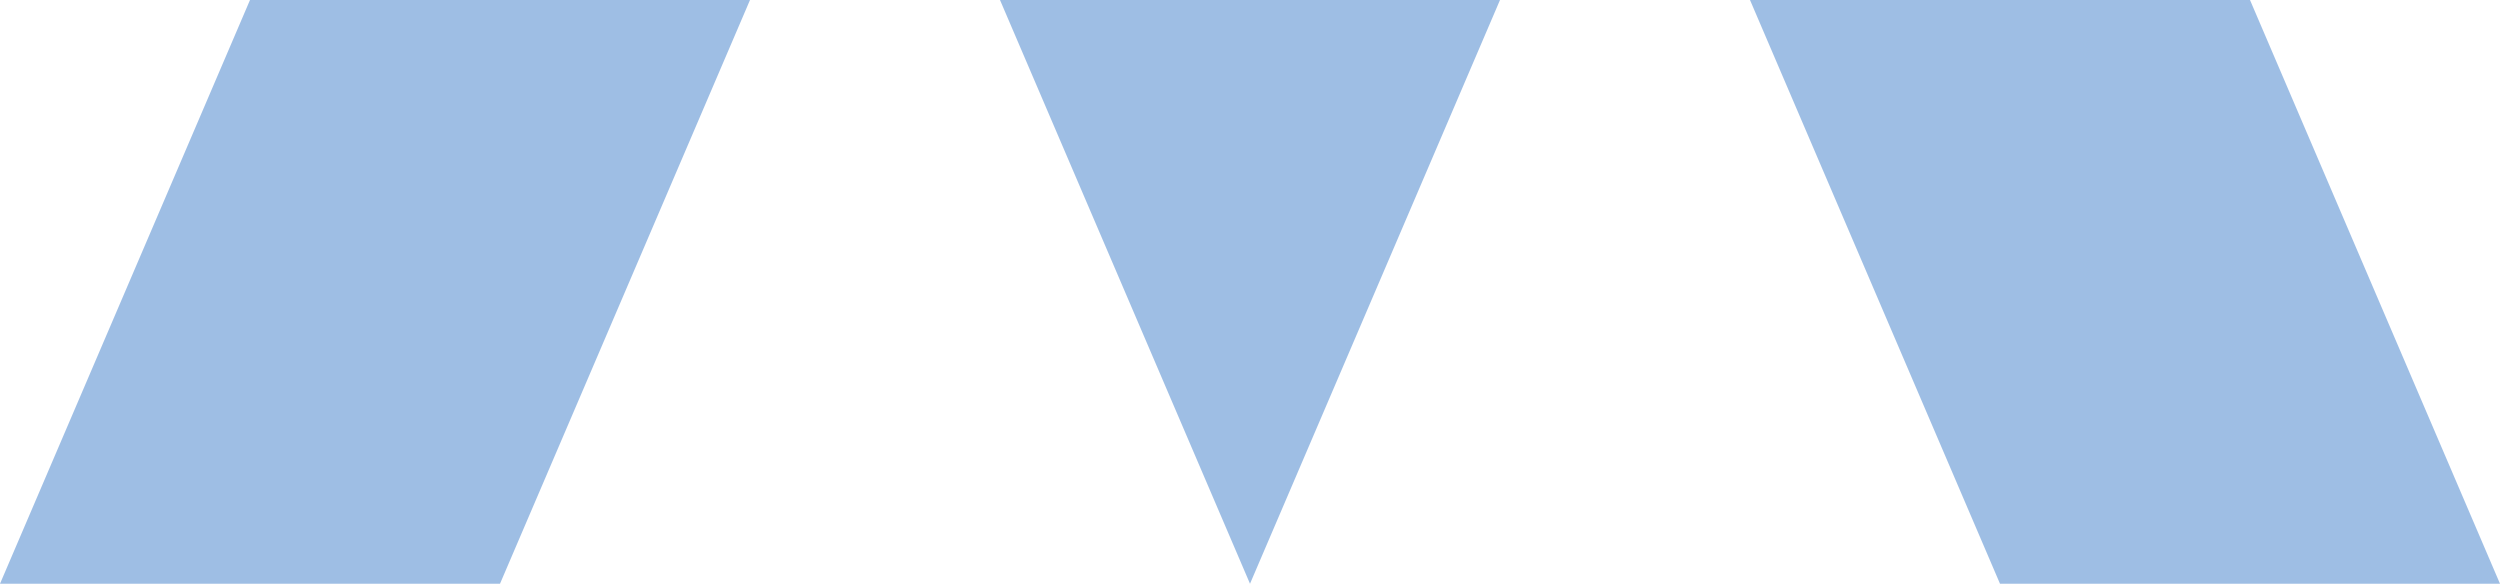
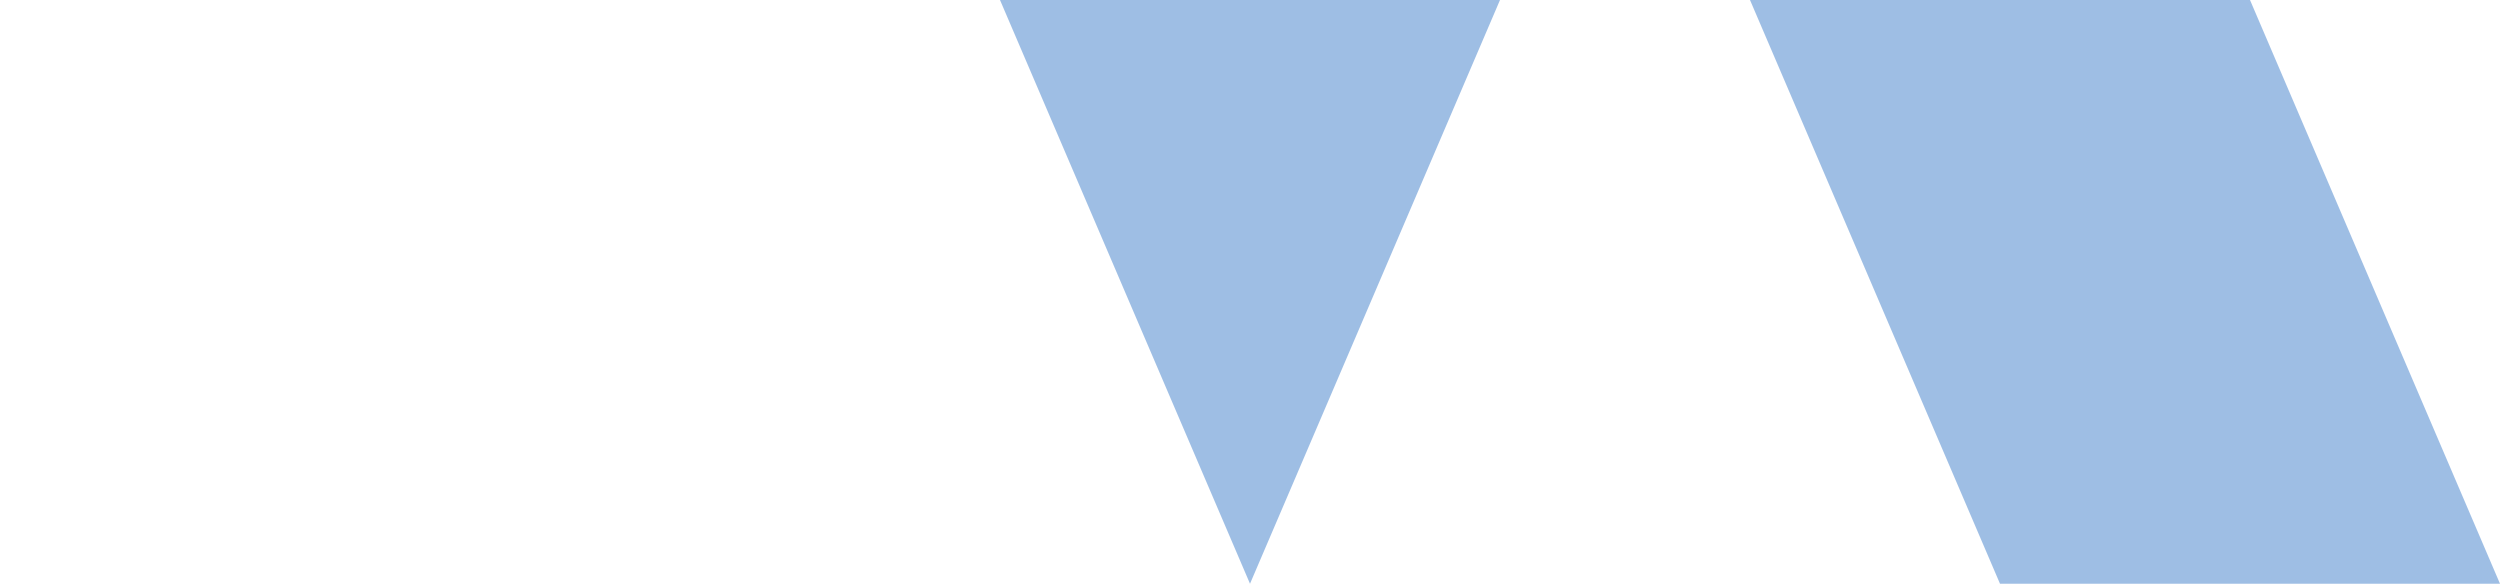
<svg xmlns="http://www.w3.org/2000/svg" width="2000" height="467">
  <g data-name="グループ 7930" fill="#9ebee4">
    <path data-name="多角形 8" d="M1000 467 800 0h400Z" />
    <path data-name="パス 33" d="M1600 467 1400 0h400l200 467Z" />
-     <path data-name="パス 32" d="M400 467H0L200 0h400Z" />
  </g>
</svg>